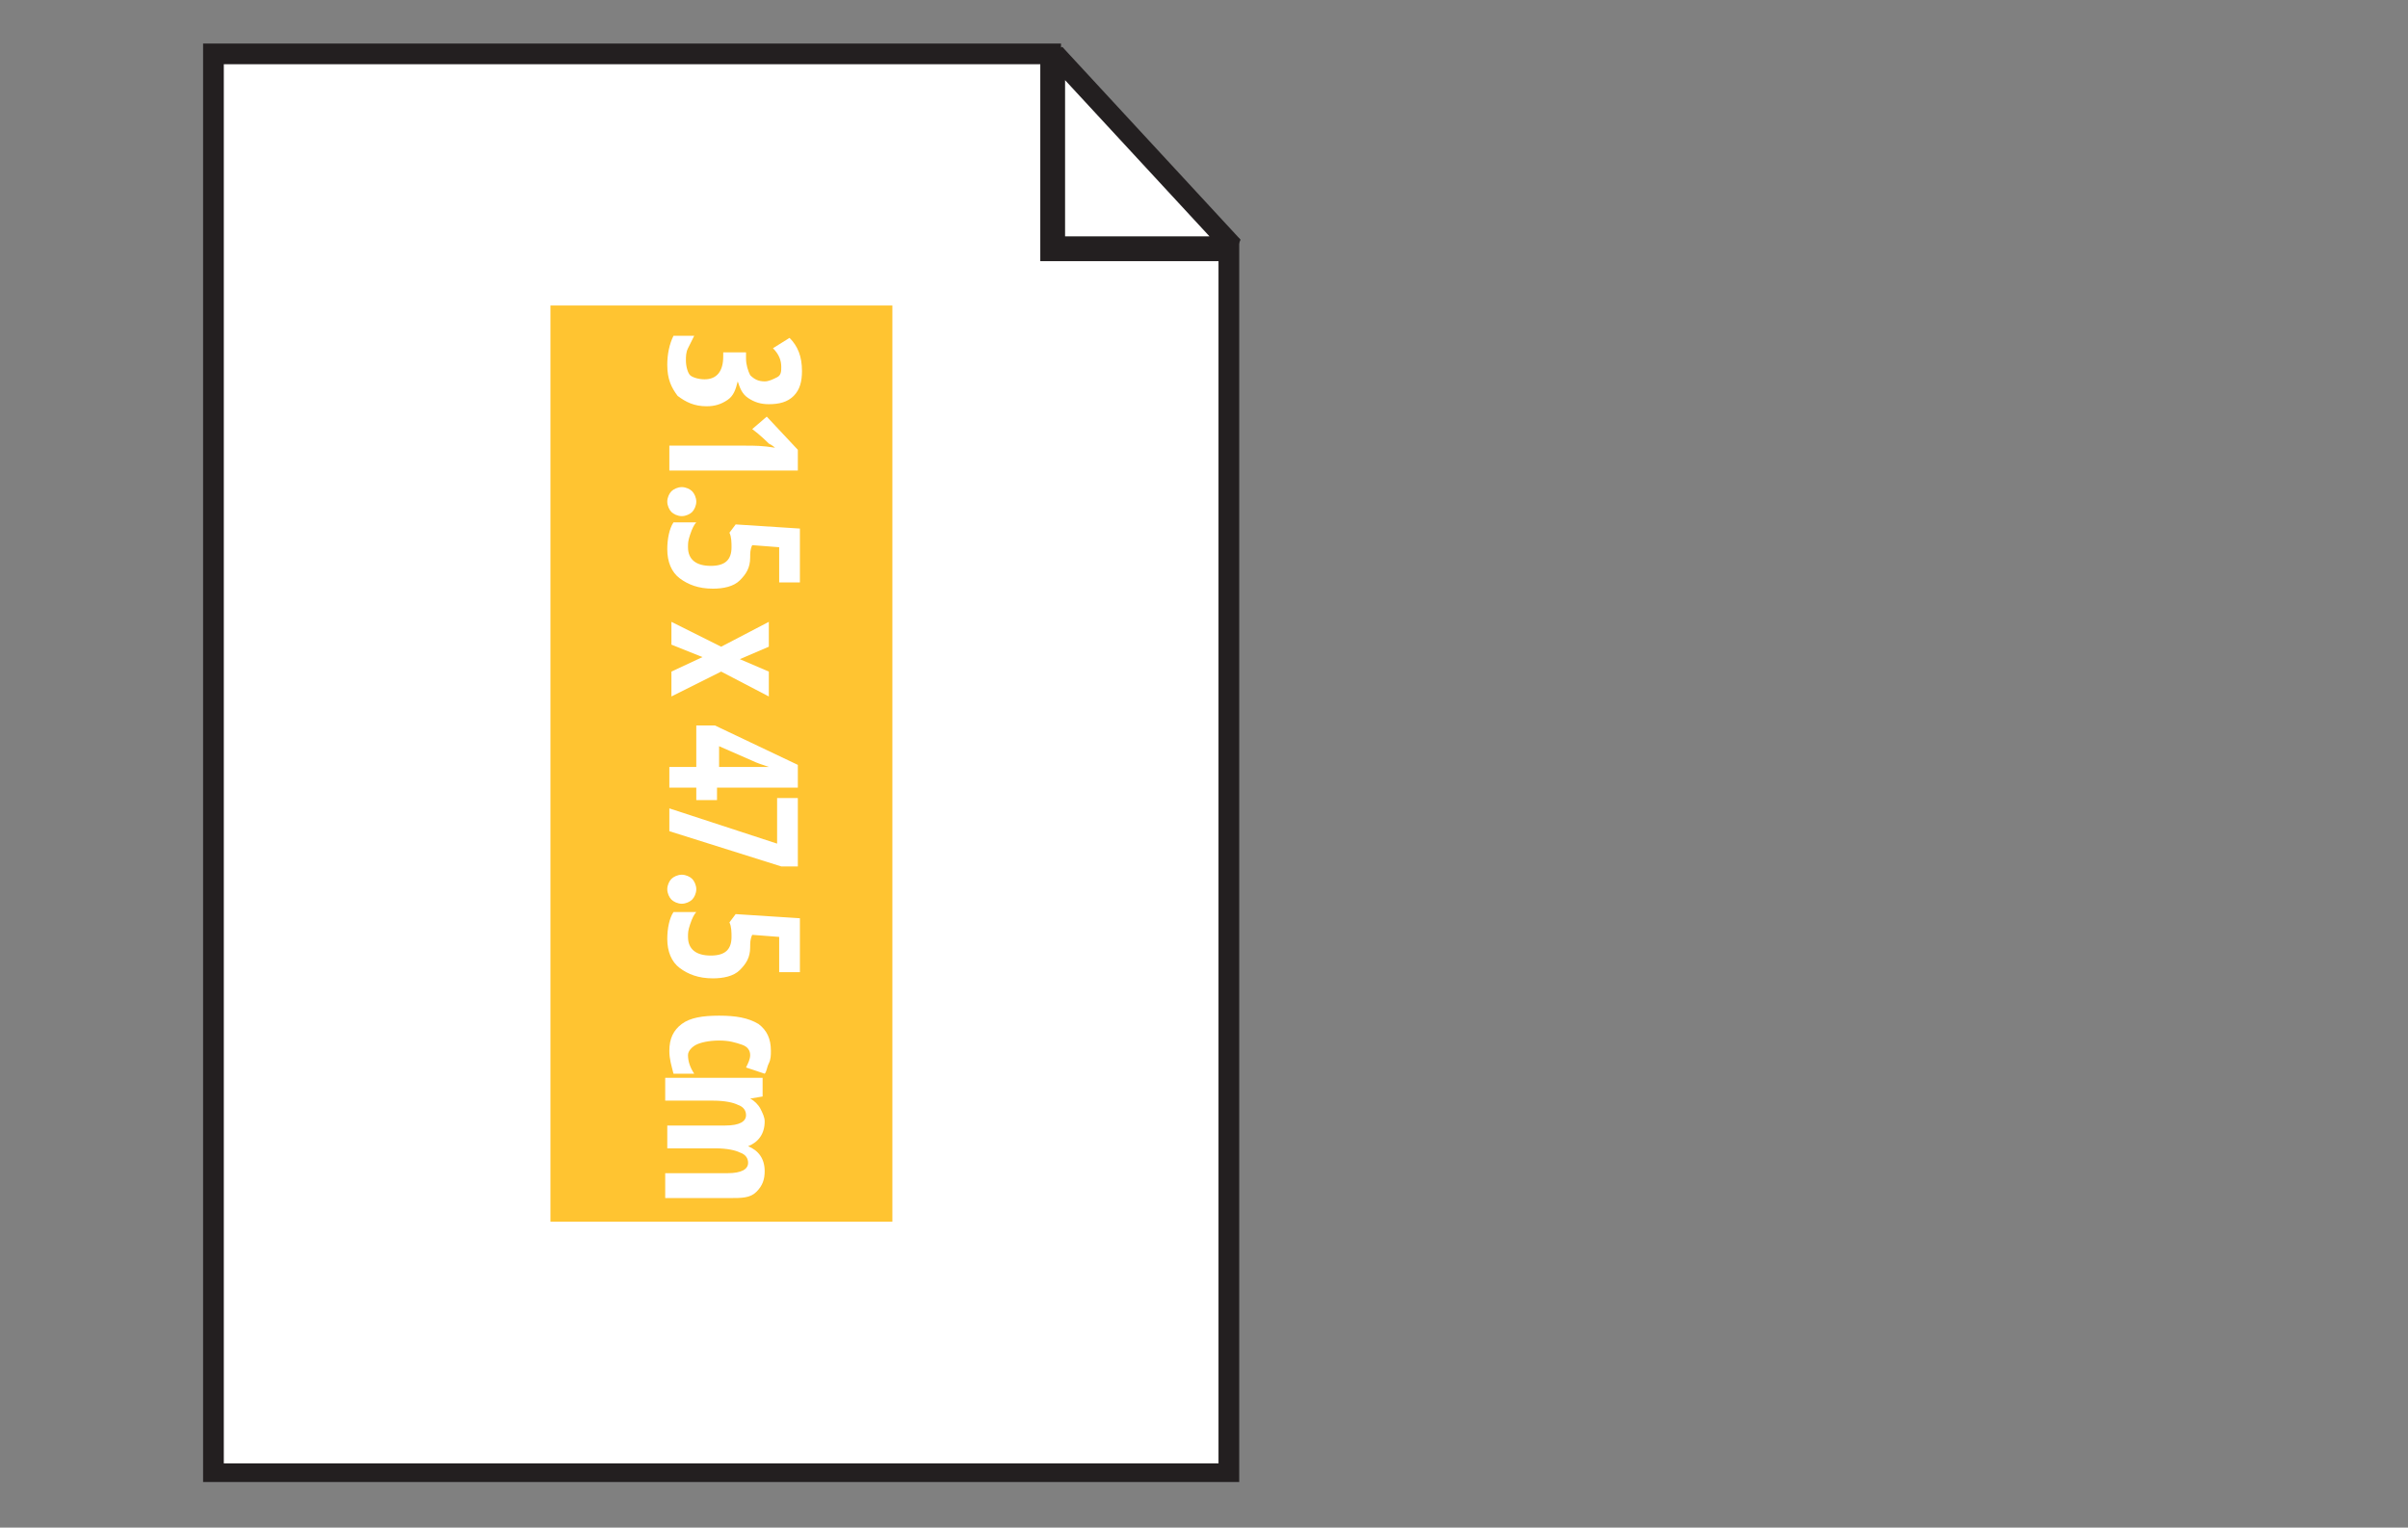
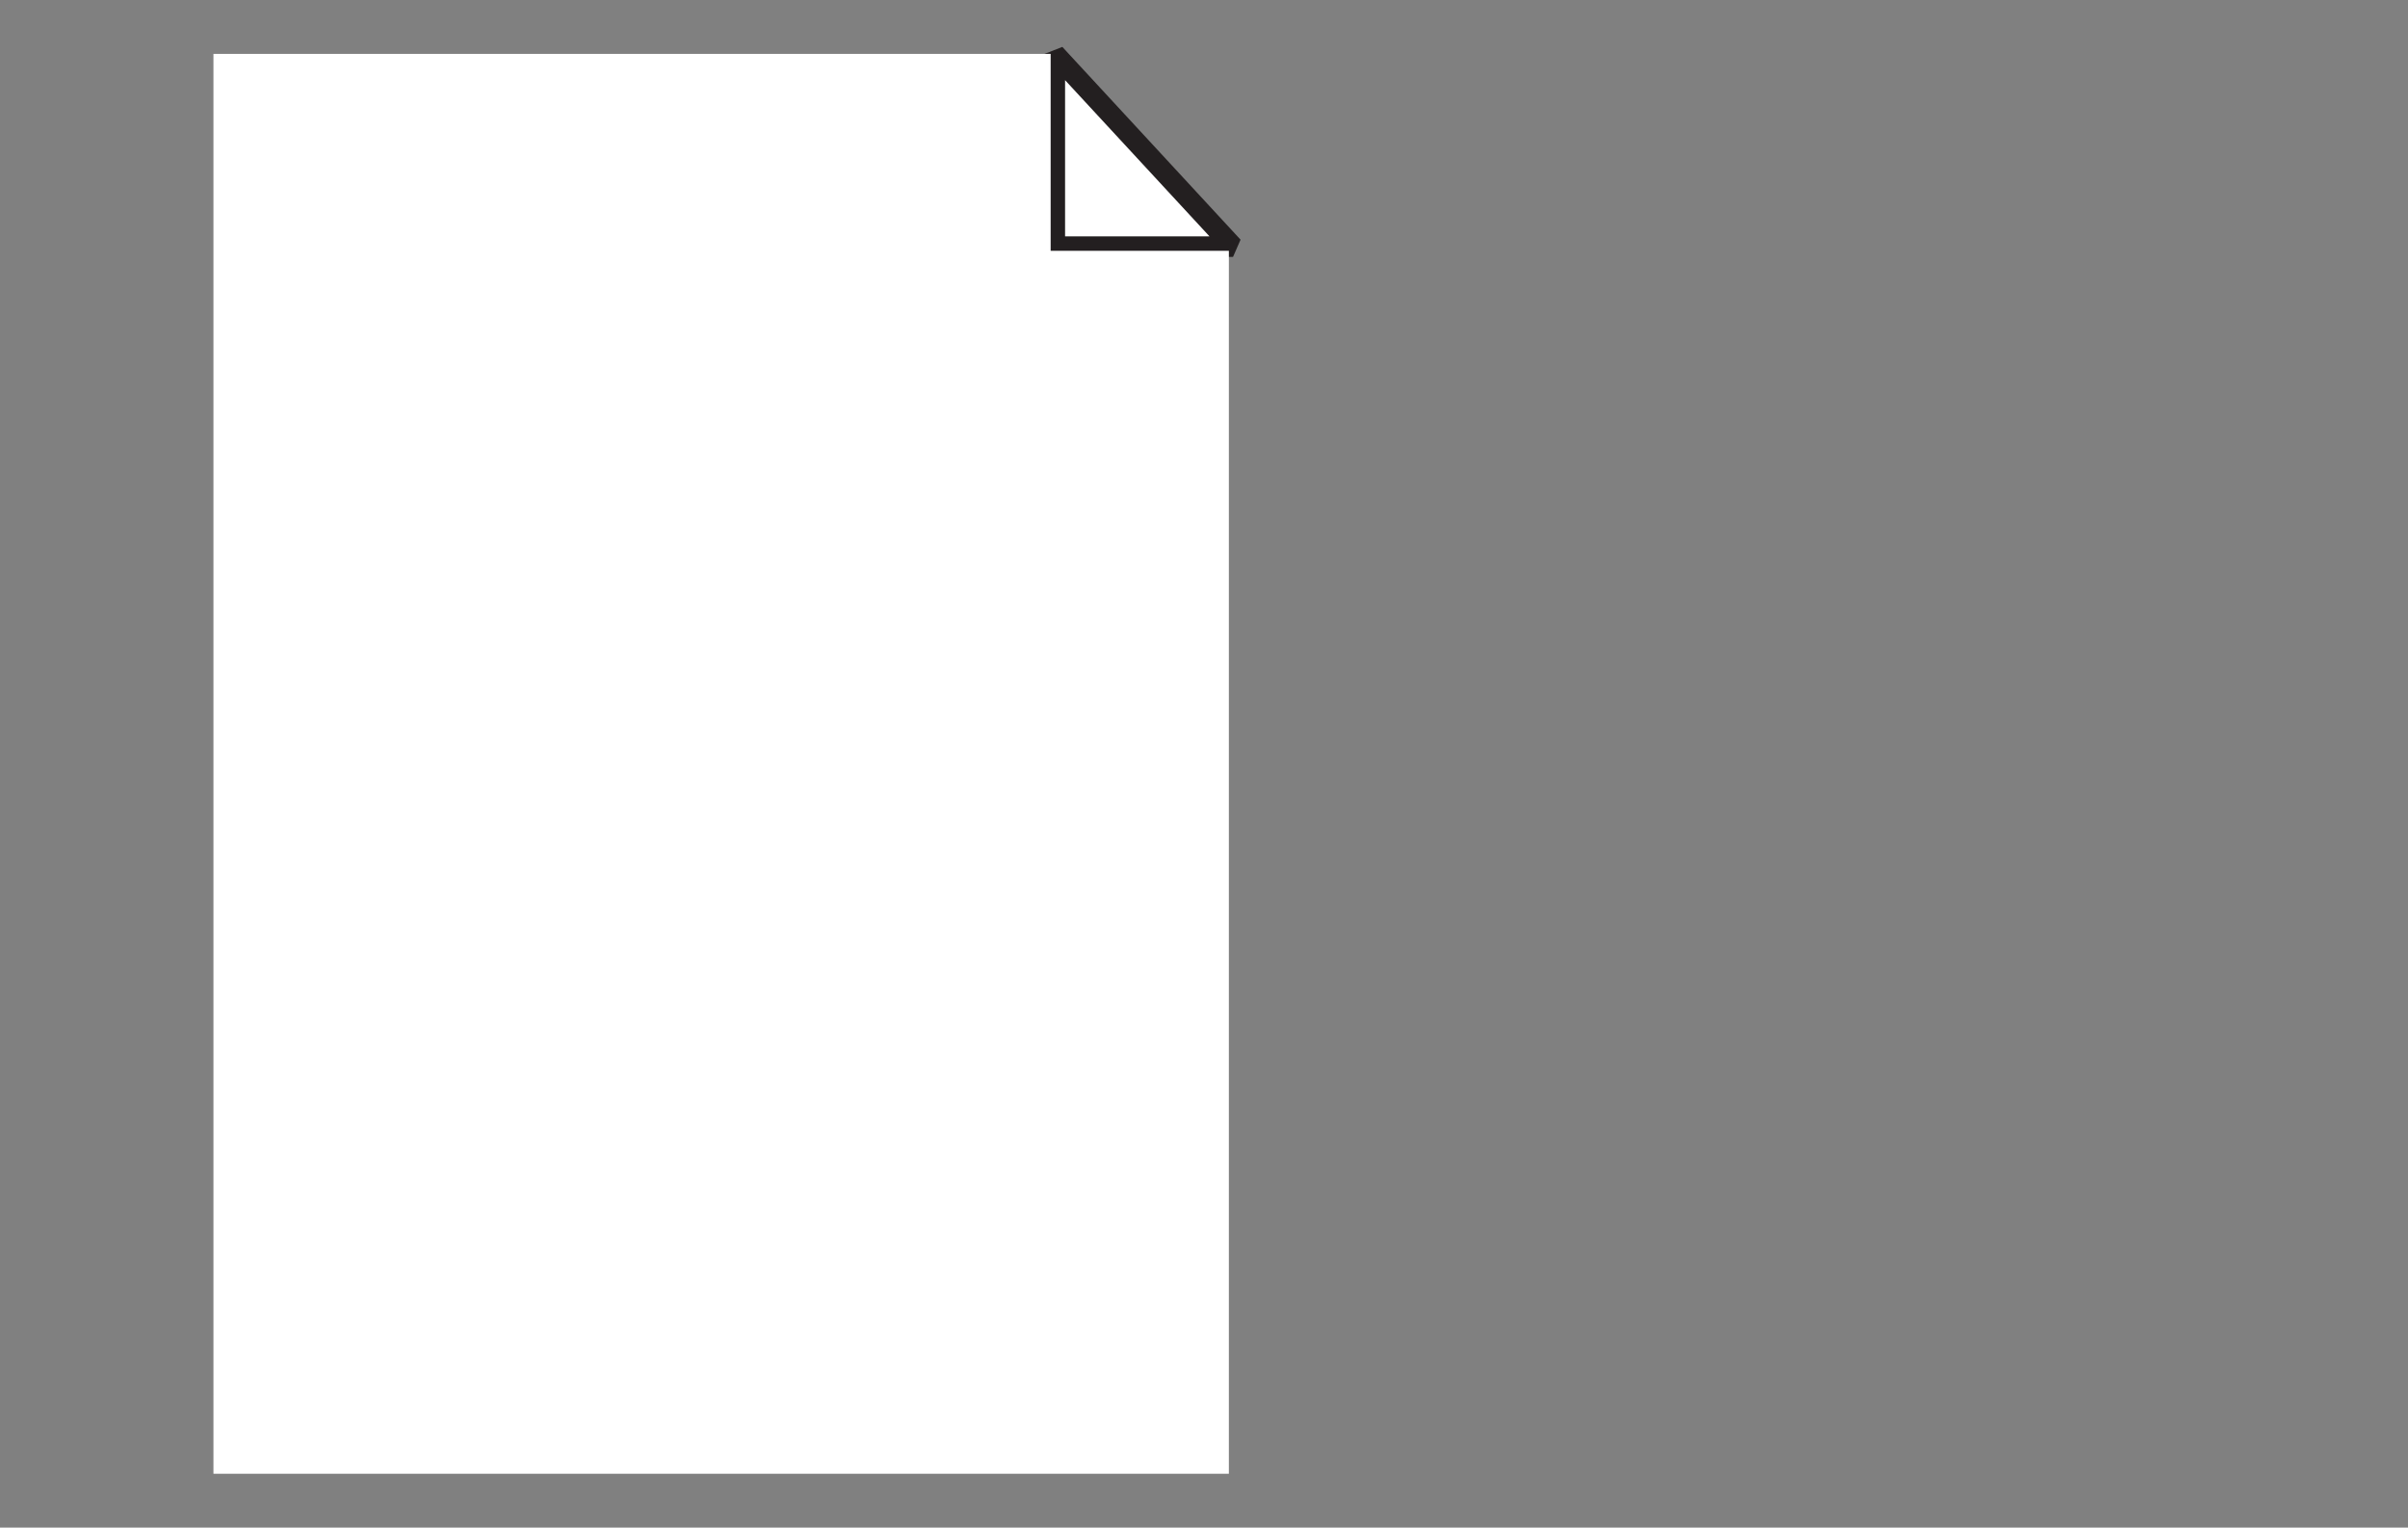
<svg xmlns="http://www.w3.org/2000/svg" version="1.1" id="Layer_1" x="0px" y="0px" viewBox="0 0 116.2 73.7" style="enable-background:new 0 0 116.2 73.7;" xml:space="preserve">
  <rect x="0" y="0" width="116.2" height="73.7" fill="#808080" stroke="none" />
  <style type="text/css">
	.st0{fill:#FFFFFF;}
	.st1{fill:#FFC534;}
	.st2{fill:#231F20;}
	.st3{fill:#FFFFFF;stroke:#231F20;stroke-width:0.992;stroke-miterlimit:10;}
	.st4{fill:#FFC431;stroke:#231F20;stroke-width:0.992;stroke-miterlimit:10;}
	.st5{fill:#5DBE80;stroke:#231F20;stroke-miterlimit:10;}
	.st6{fill:#FFFFFF;stroke:#231F20;stroke-width:0.992;stroke-linecap:round;stroke-linejoin:round;stroke-miterlimit:10;}
	.st7{fill:#FFFFFF;stroke:#231F20;stroke-width:0.992;stroke-linejoin:round;stroke-miterlimit:10;}
	.st8{fill:#FFC40C;stroke:#231F20;stroke-width:0.992;stroke-linejoin:round;stroke-miterlimit:10;}
	.st9{fill:#FFFFFF;stroke:#231F20;stroke-width:1.039;stroke-miterlimit:1;}
	.st10{fill:#FFC431;}
	.st11{fill:#EF553D;stroke:#231F20;stroke-miterlimit:10;}
	.st12{fill:#D1D3D4;stroke:#231F20;stroke-width:0.992;stroke-miterlimit:10;}
	.st13{fill:#808285;stroke:#231F20;stroke-miterlimit:10;}
	.st14{fill:none;stroke:#231F20;stroke-width:0.709;stroke-linecap:square;stroke-miterlimit:10;}
	.st15{fill:none;stroke:#231F20;stroke-width:0.709;stroke-linecap:square;stroke-miterlimit:10;stroke-dasharray:1.407,1.407;}
	.st16{fill:none;}
	.st17{fill:none;stroke:#231F20;stroke-width:0.709;stroke-linecap:square;stroke-miterlimit:10;stroke-dasharray:1.409,1.409;}
	.st18{fill:#010101;}
	.st19{fill:none;stroke:#231F20;stroke-width:0.709;stroke-linecap:square;stroke-miterlimit:10;stroke-dasharray:1.444,1.444;}
	.st20{fill:#FFFFFF;stroke:#231F20;stroke-width:0.992;stroke-miterlimit:1;}
</style>
  <g>
    <g>
      <polygon class="st20" points="50.9,2.6 50.9,11.9 59.5,11.9   " />
      <g>
        <polygon class="st0" points="10.3,71.1 10.3,2.6 50.7,2.6 50.7,12.1 59.3,12.1 59.3,71.1    " />
-         <path class="st2" d="M50.2,3.1v8.5v1h1h7.6v58h-48V3.1H50.2 M51.2,2.1H9.8v69.4h50v-60h-8.6V2.1L51.2,2.1z" />
      </g>
    </g>
-     <rect x="12.7" y="28.6" transform="matrix(-1.836970e-16 1 -1 -1.836970e-16 71.662 2.039)" class="st10" width="44.2" height="16.5" />
    <g>
      <path class="st0" d="M37.1,19.5c-0.4,0-0.7-0.1-1-0.3c-0.3-0.2-0.4-0.5-0.5-0.8h0c-0.1,0.4-0.2,0.7-0.5,0.9s-0.6,0.3-1,0.3    c-0.6,0-1-0.2-1.4-0.5c-0.3-0.4-0.5-0.8-0.5-1.5c0-0.5,0.1-1,0.3-1.4h1c-0.1,0.2-0.2,0.4-0.3,0.6s-0.1,0.4-0.1,0.6    c0,0.3,0.1,0.6,0.2,0.7s0.4,0.2,0.7,0.2c0.6,0,0.9-0.4,0.9-1.1V17H36v0.3c0,0.3,0.1,0.6,0.2,0.8c0.2,0.2,0.4,0.3,0.7,0.3    c0.2,0,0.4-0.1,0.6-0.2s0.2-0.3,0.2-0.5c0-0.3-0.1-0.6-0.4-0.9l0.8-0.5c0.4,0.4,0.6,0.9,0.6,1.6c0,0.5-0.1,0.9-0.4,1.2    S37.6,19.5,37.1,19.5z" />
-       <path class="st0" d="M32.3,22.6v-1.1H36c0.4,0,0.8,0,1.4,0.1c0,0-0.1-0.1-0.3-0.2c-0.1-0.1-0.4-0.4-0.8-0.7l0.7-0.6l1.5,1.6v1    H32.3z" />
      <path class="st0" d="M32.9,23.5c0.2,0,0.4,0.1,0.5,0.2c0.1,0.1,0.2,0.3,0.2,0.5s-0.1,0.4-0.2,0.5c-0.1,0.1-0.3,0.2-0.5,0.2    c-0.2,0-0.4-0.1-0.5-0.2c-0.1-0.1-0.2-0.3-0.2-0.5c0-0.2,0.1-0.4,0.2-0.5S32.7,23.5,32.9,23.5z" />
-       <path class="st0" d="M36.2,26.9c0,0.5-0.2,0.8-0.5,1.1c-0.3,0.3-0.8,0.4-1.3,0.4c-0.7,0-1.2-0.2-1.6-0.5c-0.4-0.3-0.6-0.8-0.6-1.4    c0-0.5,0.1-1,0.3-1.3h1.1c-0.1,0.1-0.2,0.3-0.3,0.6s-0.1,0.4-0.1,0.6c0,0.6,0.4,0.9,1.1,0.9c0.7,0,1-0.3,1-0.9    c0-0.2,0-0.5-0.1-0.7l0.3-0.4l3.1,0.2v2.6h-1v-1.7l-1.3-0.1C36.2,26.5,36.2,26.7,36.2,26.9z" />
+       <path class="st0" d="M36.2,26.9c0,0.5-0.2,0.8-0.5,1.1c-0.3,0.3-0.8,0.4-1.3,0.4c-0.7,0-1.2-0.2-1.6-0.5c-0.4-0.3-0.6-0.8-0.6-1.4    c0-0.5,0.1-1,0.3-1.3h1.1s-0.1,0.4-0.1,0.6c0,0.6,0.4,0.9,1.1,0.9c0.7,0,1-0.3,1-0.9    c0-0.2,0-0.5-0.1-0.7l0.3-0.4l3.1,0.2v2.6h-1v-1.7l-1.3-0.1C36.2,26.5,36.2,26.7,36.2,26.9z" />
      <path class="st0" d="M34.8,31.2l2.3-1.2v1.2l-1.4,0.6l1.4,0.6v1.2l-2.3-1.2l-2.4,1.2v-1.2l1.5-0.7l-1.5-0.6V30L34.8,31.2z" />
      <path class="st0" d="M33.6,38.7V38h-1.3V37h1.3v-2h0.9l4,1.9V38h-3.9v0.6H33.6z M34.6,37h1.3l0.6,0l0.6,0v0    c-0.3-0.1-0.6-0.2-0.8-0.3l-1.6-0.7V37z" />
      <path class="st0" d="M32.3,39l5.2,1.7v-2.2h1v3.3h-0.8l-5.4-1.7V39z" />
-       <path class="st0" d="M32.9,42.2c0.2,0,0.4,0.1,0.5,0.2c0.1,0.1,0.2,0.3,0.2,0.5s-0.1,0.4-0.2,0.5c-0.1,0.1-0.3,0.2-0.5,0.2    c-0.2,0-0.4-0.1-0.5-0.2c-0.1-0.1-0.2-0.3-0.2-0.5c0-0.2,0.1-0.4,0.2-0.5S32.7,42.2,32.9,42.2z" />
-       <path class="st0" d="M36.2,45.7c0,0.5-0.2,0.8-0.5,1.1c-0.3,0.3-0.8,0.4-1.3,0.4c-0.7,0-1.2-0.2-1.6-0.5c-0.4-0.3-0.6-0.8-0.6-1.4    c0-0.5,0.1-1,0.3-1.3h1.1c-0.1,0.1-0.2,0.3-0.3,0.6s-0.1,0.4-0.1,0.6c0,0.6,0.4,0.9,1.1,0.9c0.7,0,1-0.3,1-0.9    c0-0.2,0-0.5-0.1-0.7l0.3-0.4l3.1,0.2v2.6h-1v-1.7l-1.3-0.1C36.2,45.3,36.2,45.5,36.2,45.7z" />
      <path class="st0" d="M32.3,50.7c0-0.6,0.2-1,0.6-1.3c0.4-0.3,1-0.4,1.8-0.4c0.8,0,1.4,0.1,1.9,0.4c0.4,0.3,0.6,0.7,0.6,1.3    c0,0.2,0,0.4-0.1,0.6s-0.1,0.4-0.2,0.5L36,51.5c0.1-0.2,0.2-0.4,0.2-0.6c0-0.2-0.1-0.4-0.4-0.5s-0.6-0.2-1.1-0.2    c-0.5,0-0.9,0.1-1.1,0.2c-0.2,0.1-0.4,0.3-0.4,0.5c0,0.3,0.1,0.6,0.3,0.9h-1C32.4,51.4,32.3,51.1,32.3,50.7z" />
      <path class="st0" d="M32.3,56.6h2.8c0.7,0,1-0.2,1-0.5c0-0.2-0.1-0.4-0.4-0.5c-0.2-0.1-0.6-0.2-1.2-0.2h-2.3v-1.1h2.8    c0.7,0,1-0.2,1-0.5c0-0.2-0.1-0.4-0.4-0.5c-0.2-0.1-0.6-0.2-1.2-0.2h-2.3v-1.1h4.7v0.9l-0.6,0.1V53c0.2,0.1,0.4,0.3,0.5,0.5    c0.1,0.2,0.2,0.4,0.2,0.6c0,0.6-0.3,1-0.8,1.2v0c0.5,0.2,0.8,0.6,0.8,1.2c0,0.4-0.1,0.7-0.4,1s-0.7,0.3-1.3,0.3h-3.1V56.6z" />
    </g>
  </g>
</svg>